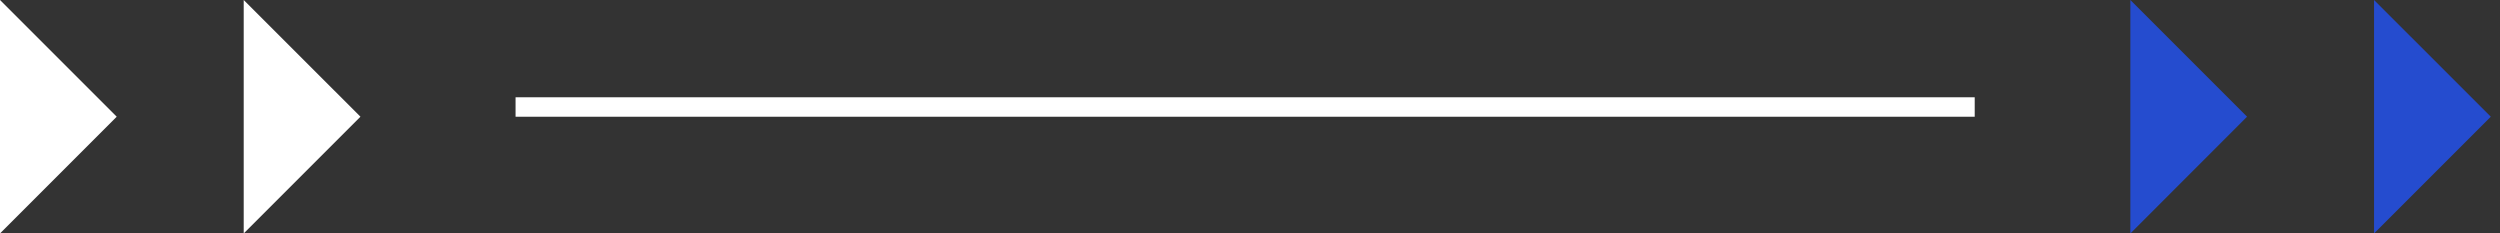
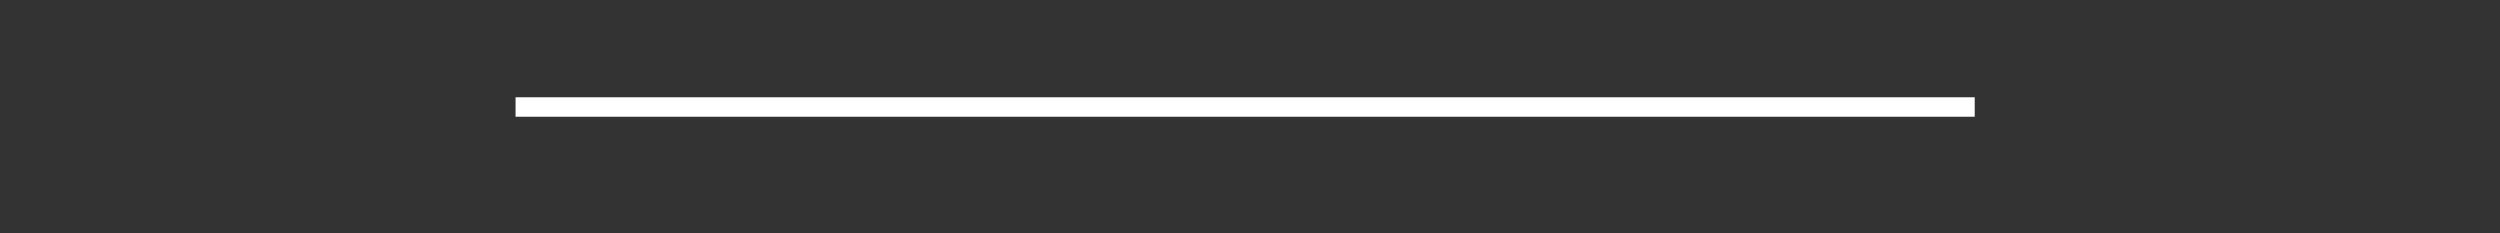
<svg xmlns="http://www.w3.org/2000/svg" width="257" height="24" viewBox="0 0 257 24" fill="none">
  <rect x="0" y="0" width="257" height="24" fill="#333333" stroke="none" />
  <g clip-path="url(#clip0_3104_18989)">
    <path d="M25.053 0L37.054 11.998L25.053 24V0Z" fill="white" />
    <path d="M0 0L11.998 11.998L0 24V0Z" fill="white" />
  </g>
  <g clip-path="url(#clip1_3104_18989)">
    <path d="M244.053 0L256.054 11.998L244.053 24V0Z" fill="#254CCF" />
-     <path d="M219 0L230.998 11.998L219 24V0Z" fill="#254CCF" />
  </g>
  <line x1="53" y1="11" x2="203" y2="11" stroke="white" stroke-width="2" />
  <defs>
    <clipPath id="clip0_3104_18989">
-       <rect width="37.054" height="24" fill="white" />
-     </clipPath>
+       </clipPath>
    <clipPath id="clip1_3104_18989">
-       <rect width="37.054" height="24" fill="white" transform="translate(219)" />
-     </clipPath>
+       </clipPath>
  </defs>
</svg>